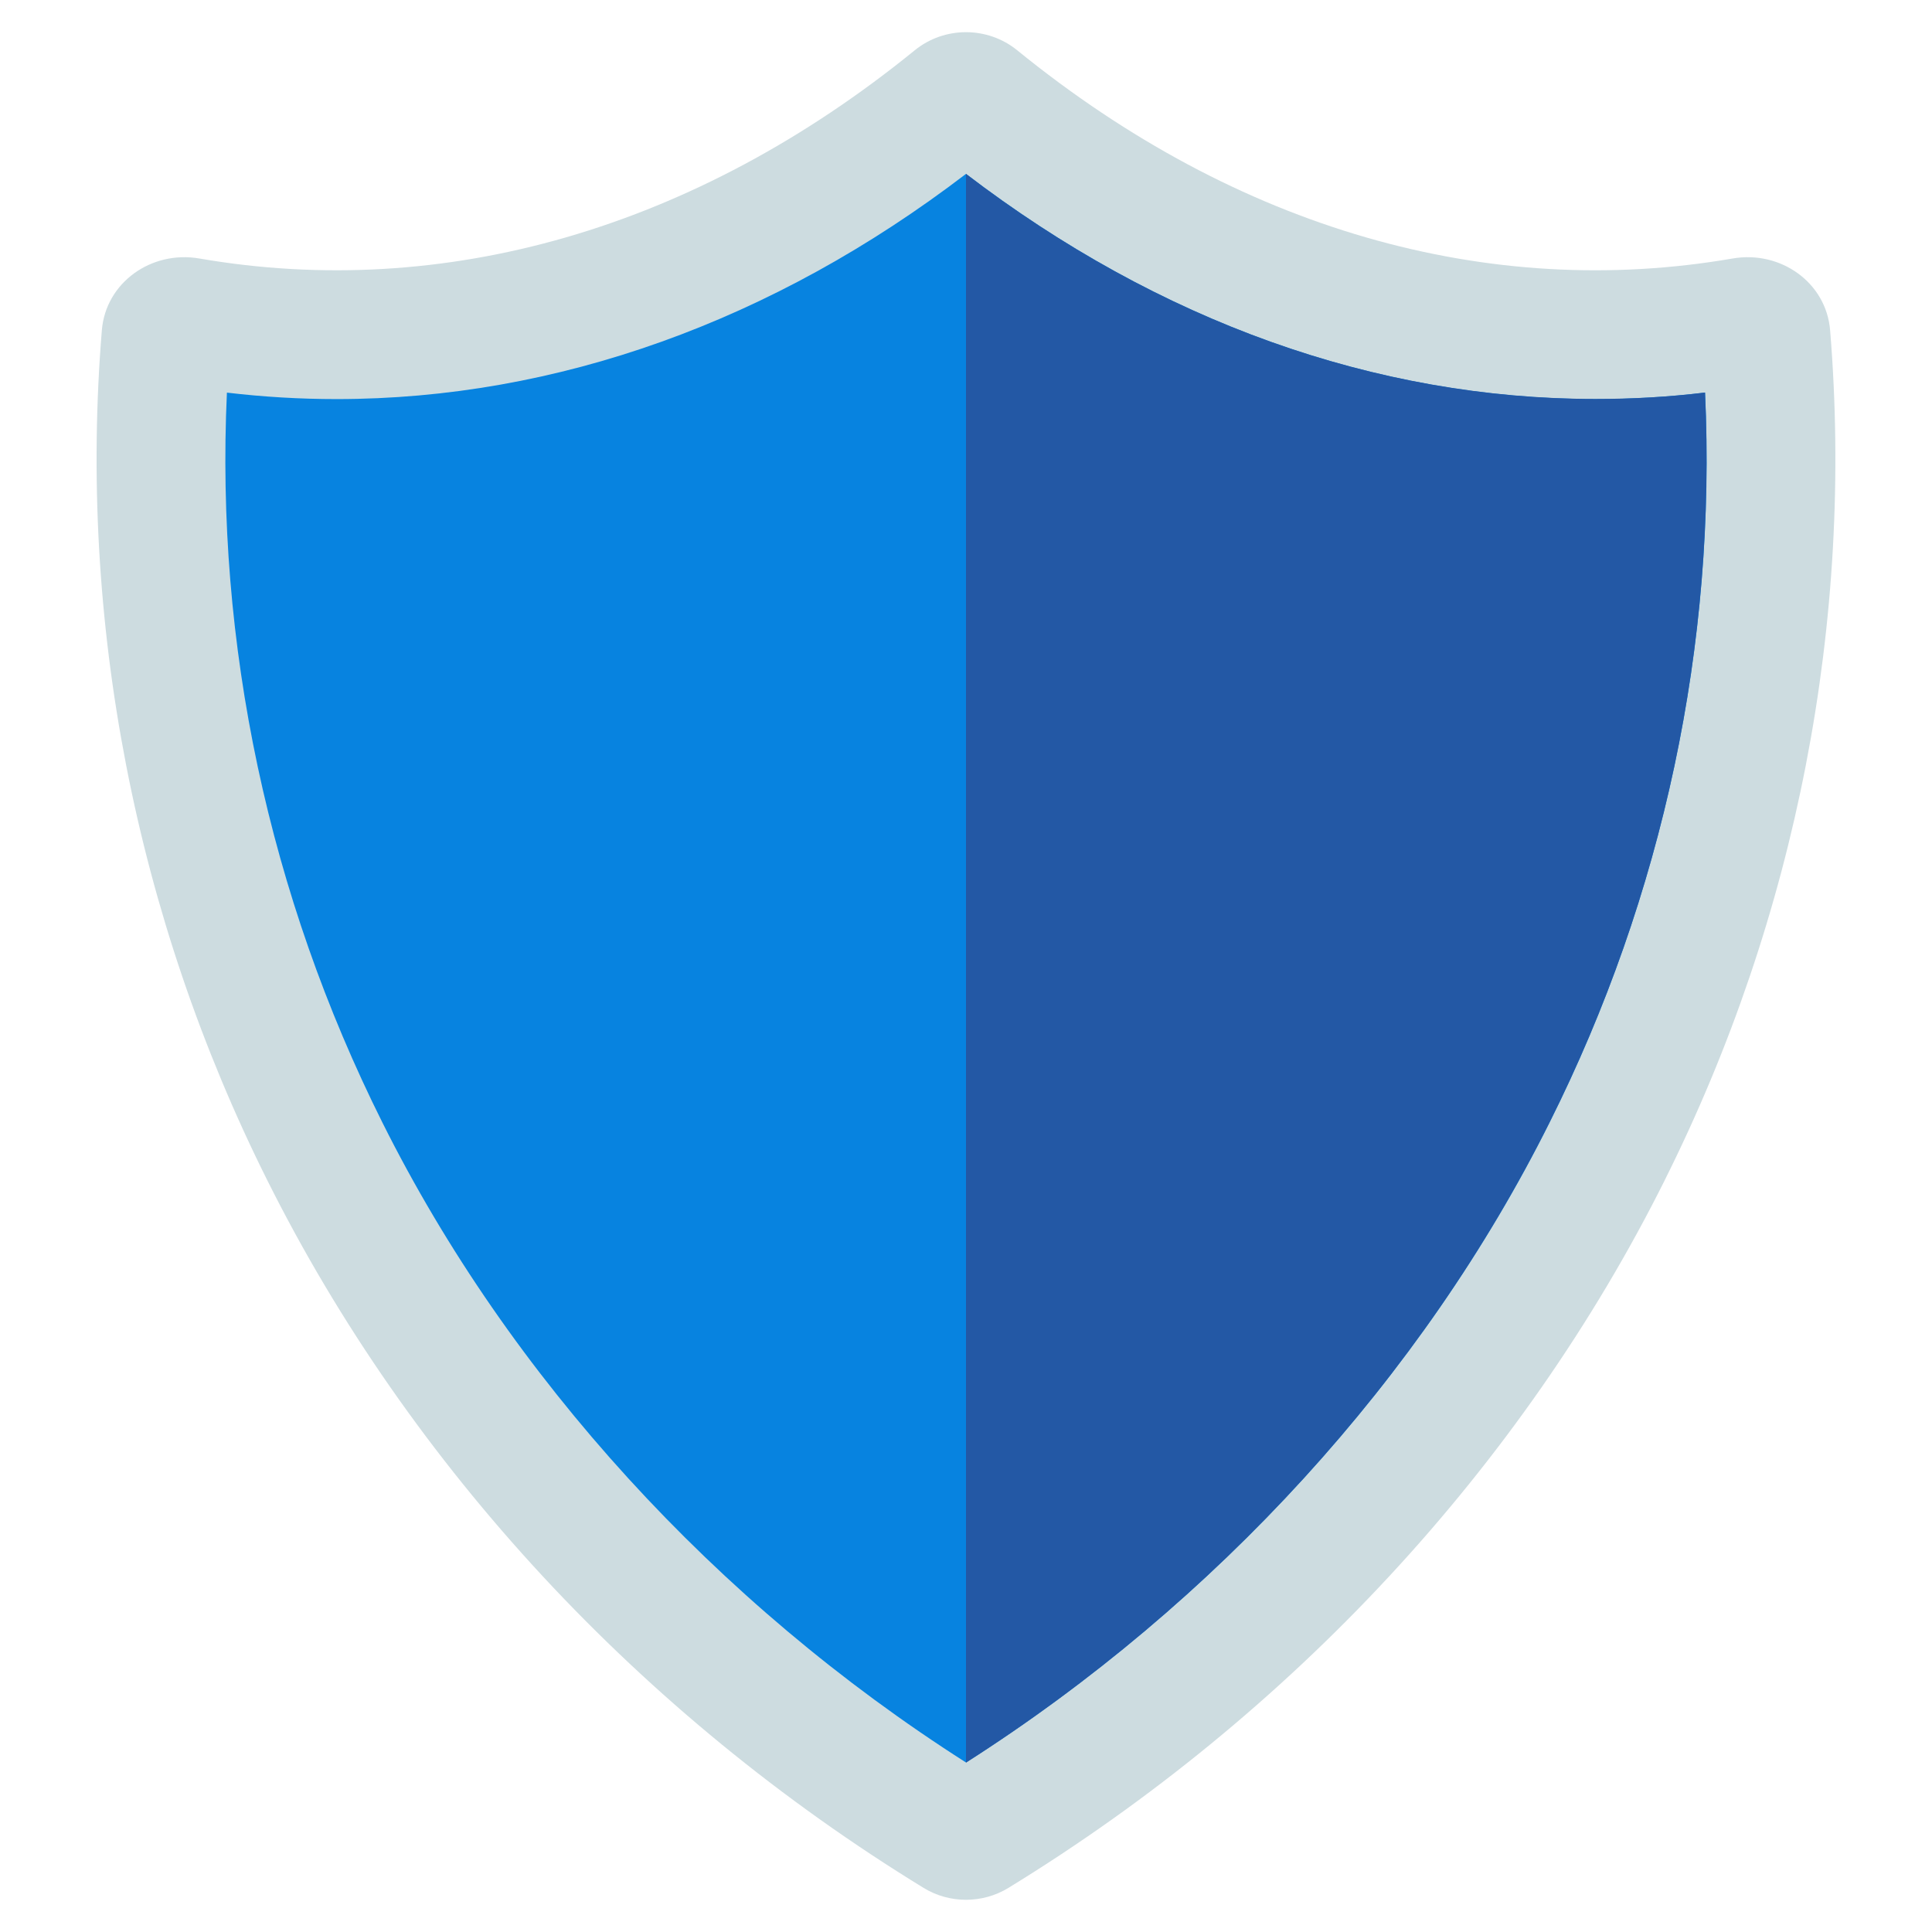
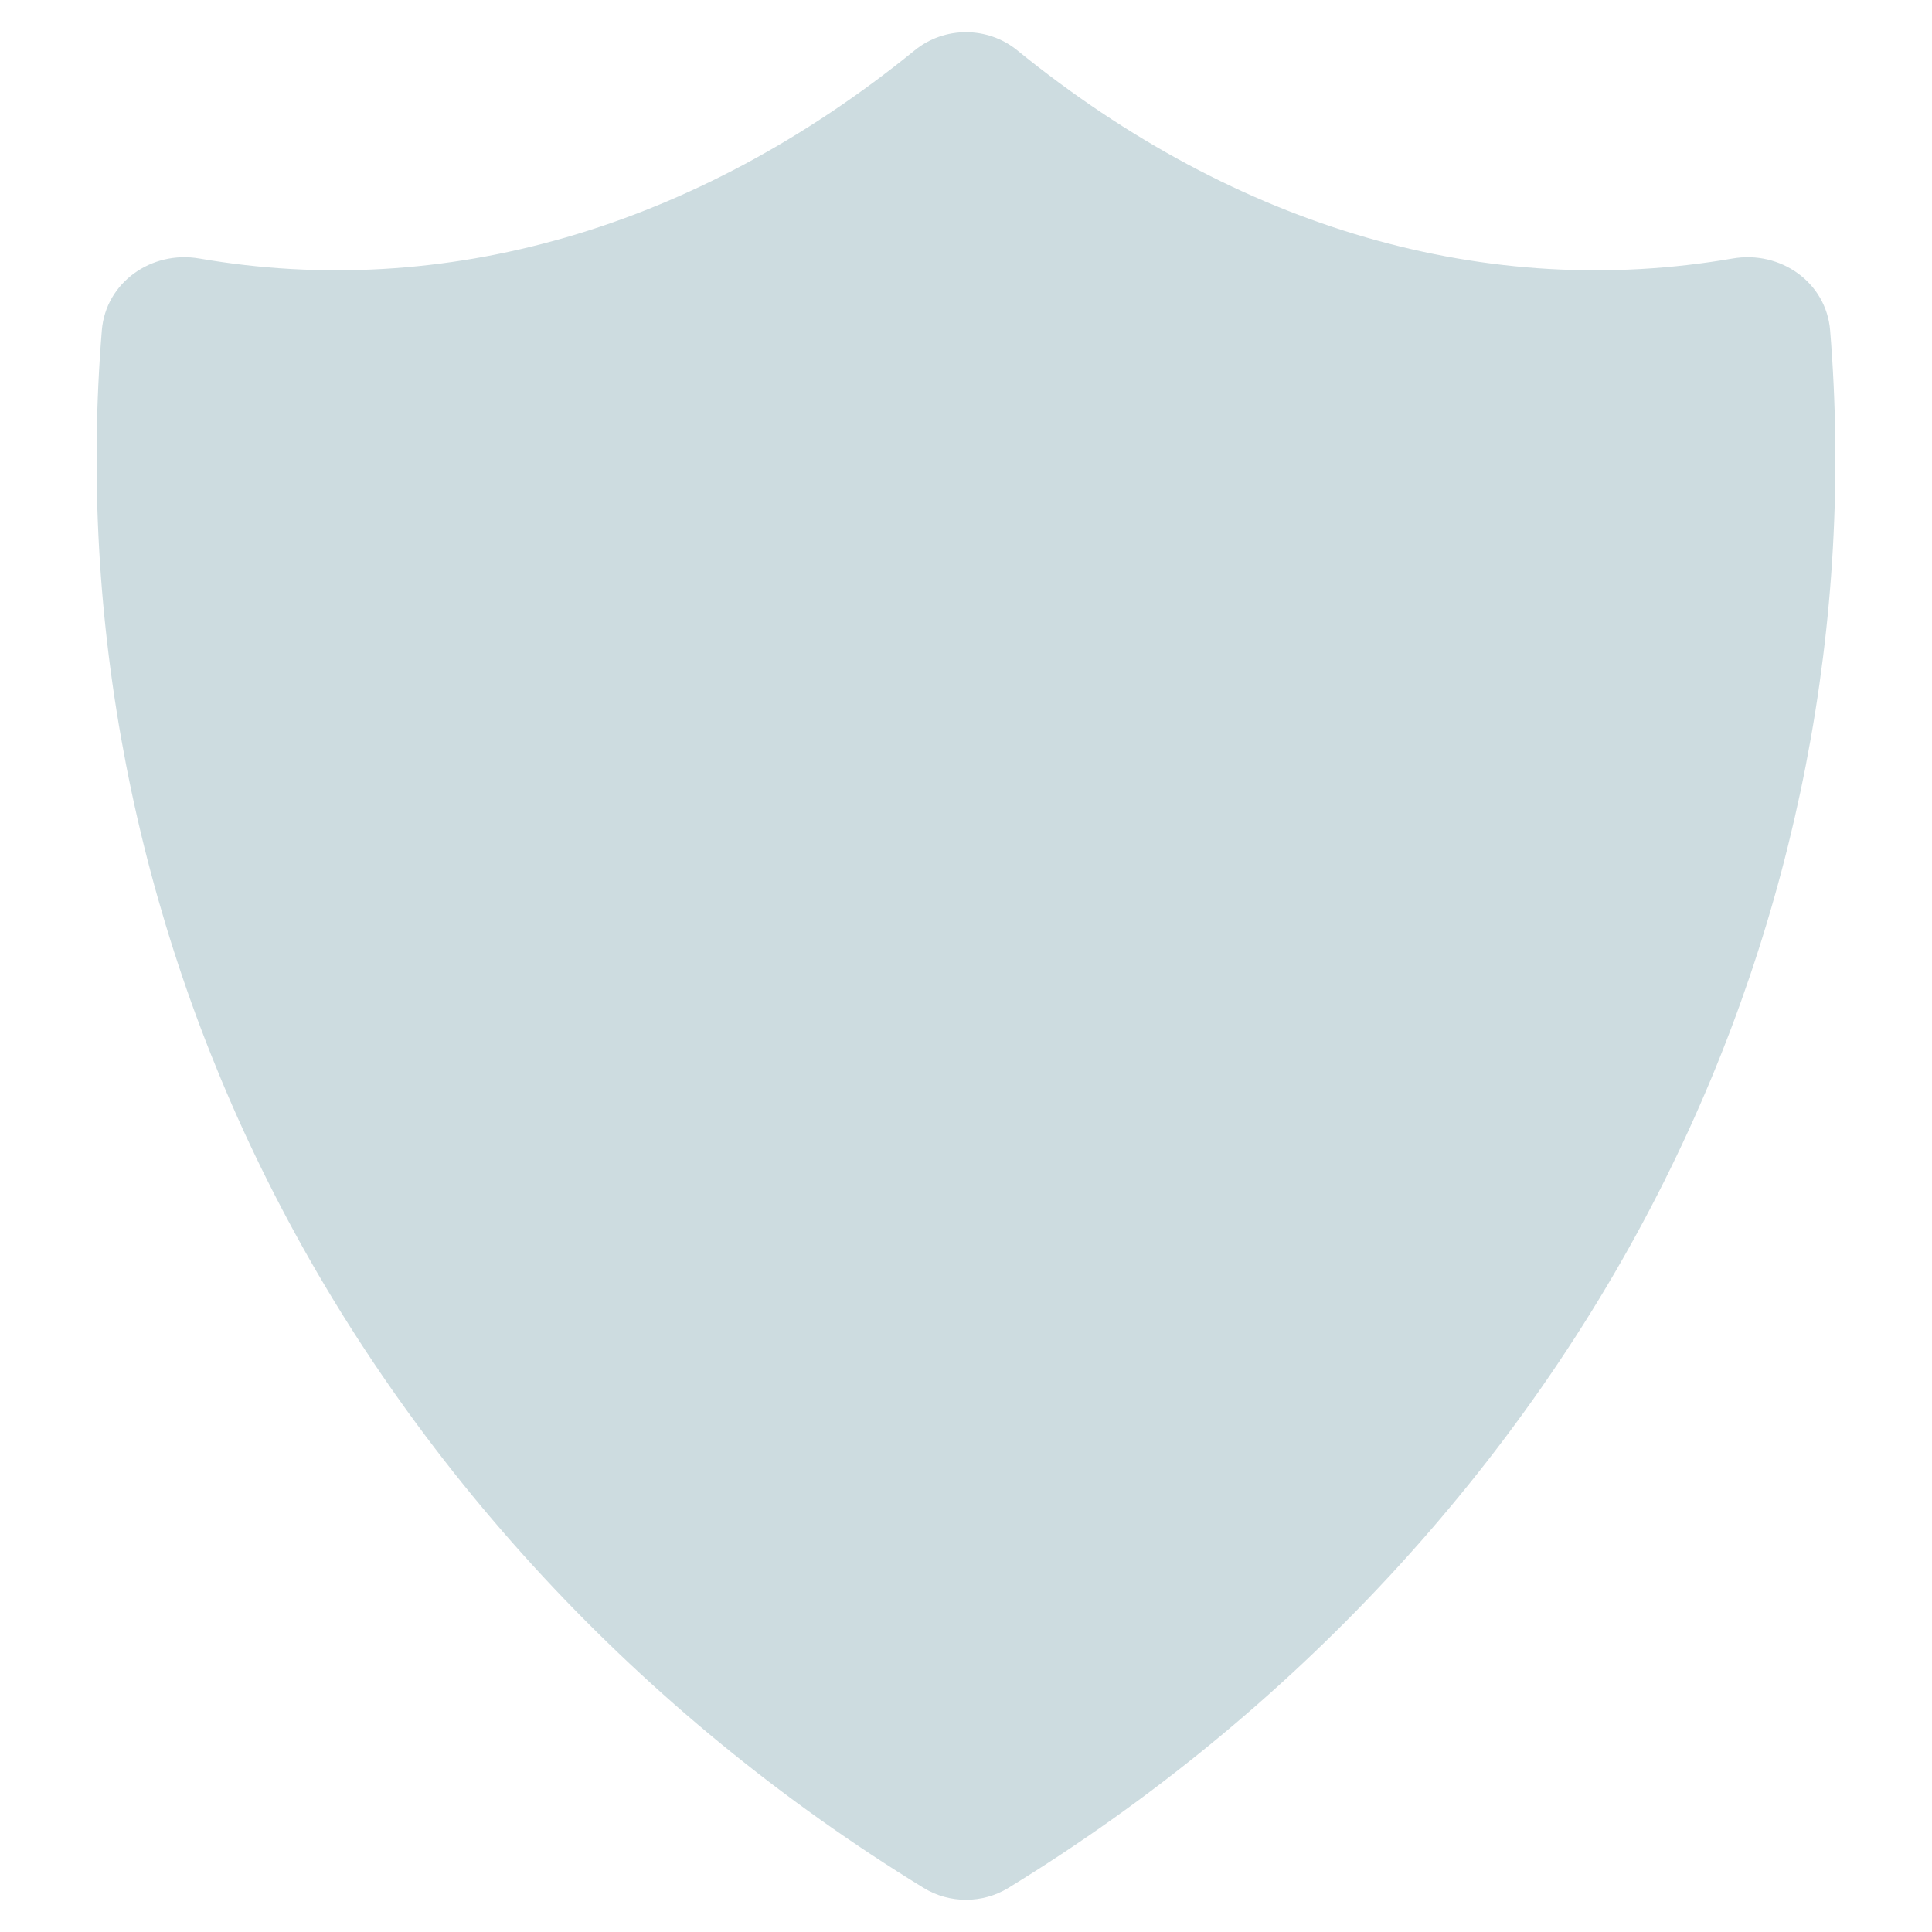
<svg xmlns="http://www.w3.org/2000/svg" id="Icons" viewBox="0 0 60 60">
  <path d="m51.7 36.653c-4.441 8.893-11.589 16.589-20.386 21.979-.801.49-1.828.49-2.628 0-8.797-5.389-15.945-13.086-20.386-21.979-4.101-8.201-5.875-17.384-5.137-26.397.122-1.483 1.539-2.486 3.029-2.228 7.574 1.308 15.37-.9 22.216-6.466.922-.75 2.261-.75 3.183 0 6.846 5.566 14.642 7.775 22.216 6.466 1.491-.258 2.908.745 3.029 2.228.738 9.012-1.035 18.196-5.137 26.397z" fill="#cddce0" />
-   <path d="m30 54.736c-7.765-4.95-14.179-11.976-18.122-19.87-3.533-7.066-5.191-14.872-4.831-22.673 1.132.134 2.272.201 3.406.201 6.822 0 13.557-2.414 19.547-6.994 5.989 4.58 12.725 6.994 19.547 6.994 1.134 0 2.274-.067 3.406-.201.36 7.8-1.298 15.605-4.831 22.671-3.943 7.896-10.358 14.923-18.122 19.872z" fill="#0783e0" />
-   <path d="m48.12 34.86c-3.94 7.9-10.36 14.93-18.12 19.88v-49.34c5.99 4.58 12.72 6.99 19.55 6.99 1.13 0 2.27-.06 3.4-.2.36 7.8-1.29 15.61-4.83 22.67z" fill="#2358a5" />
</svg>